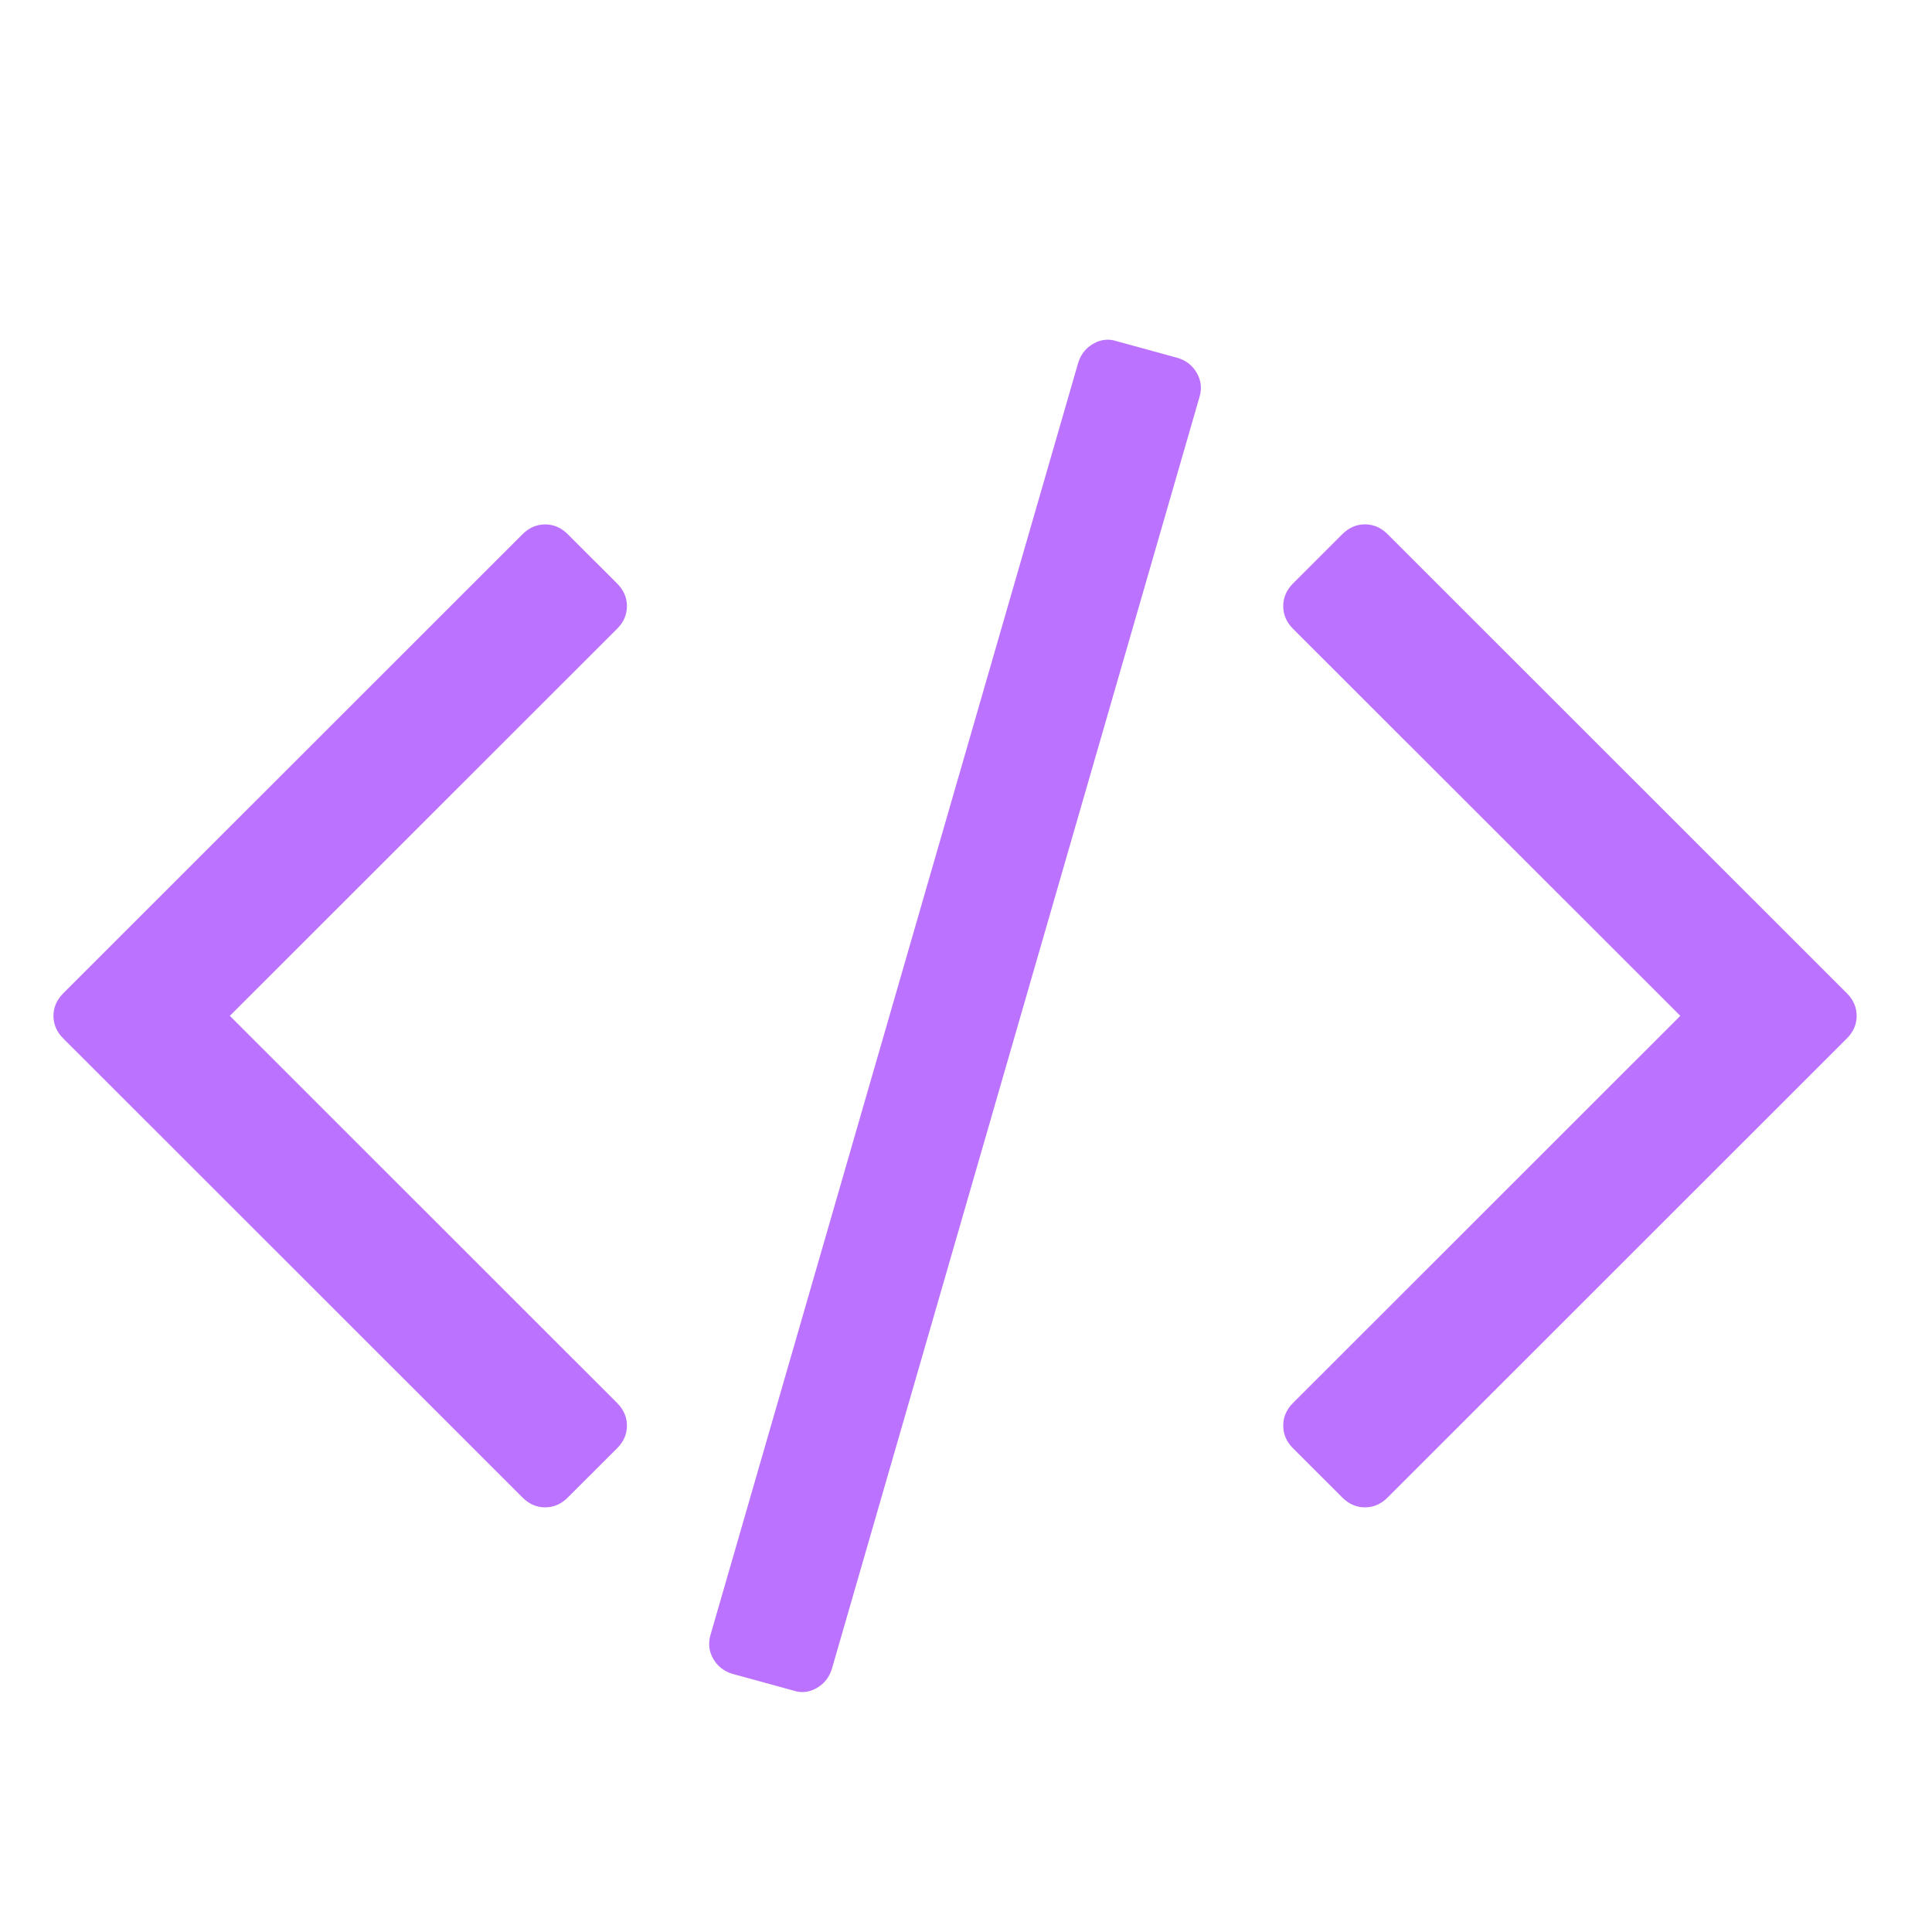
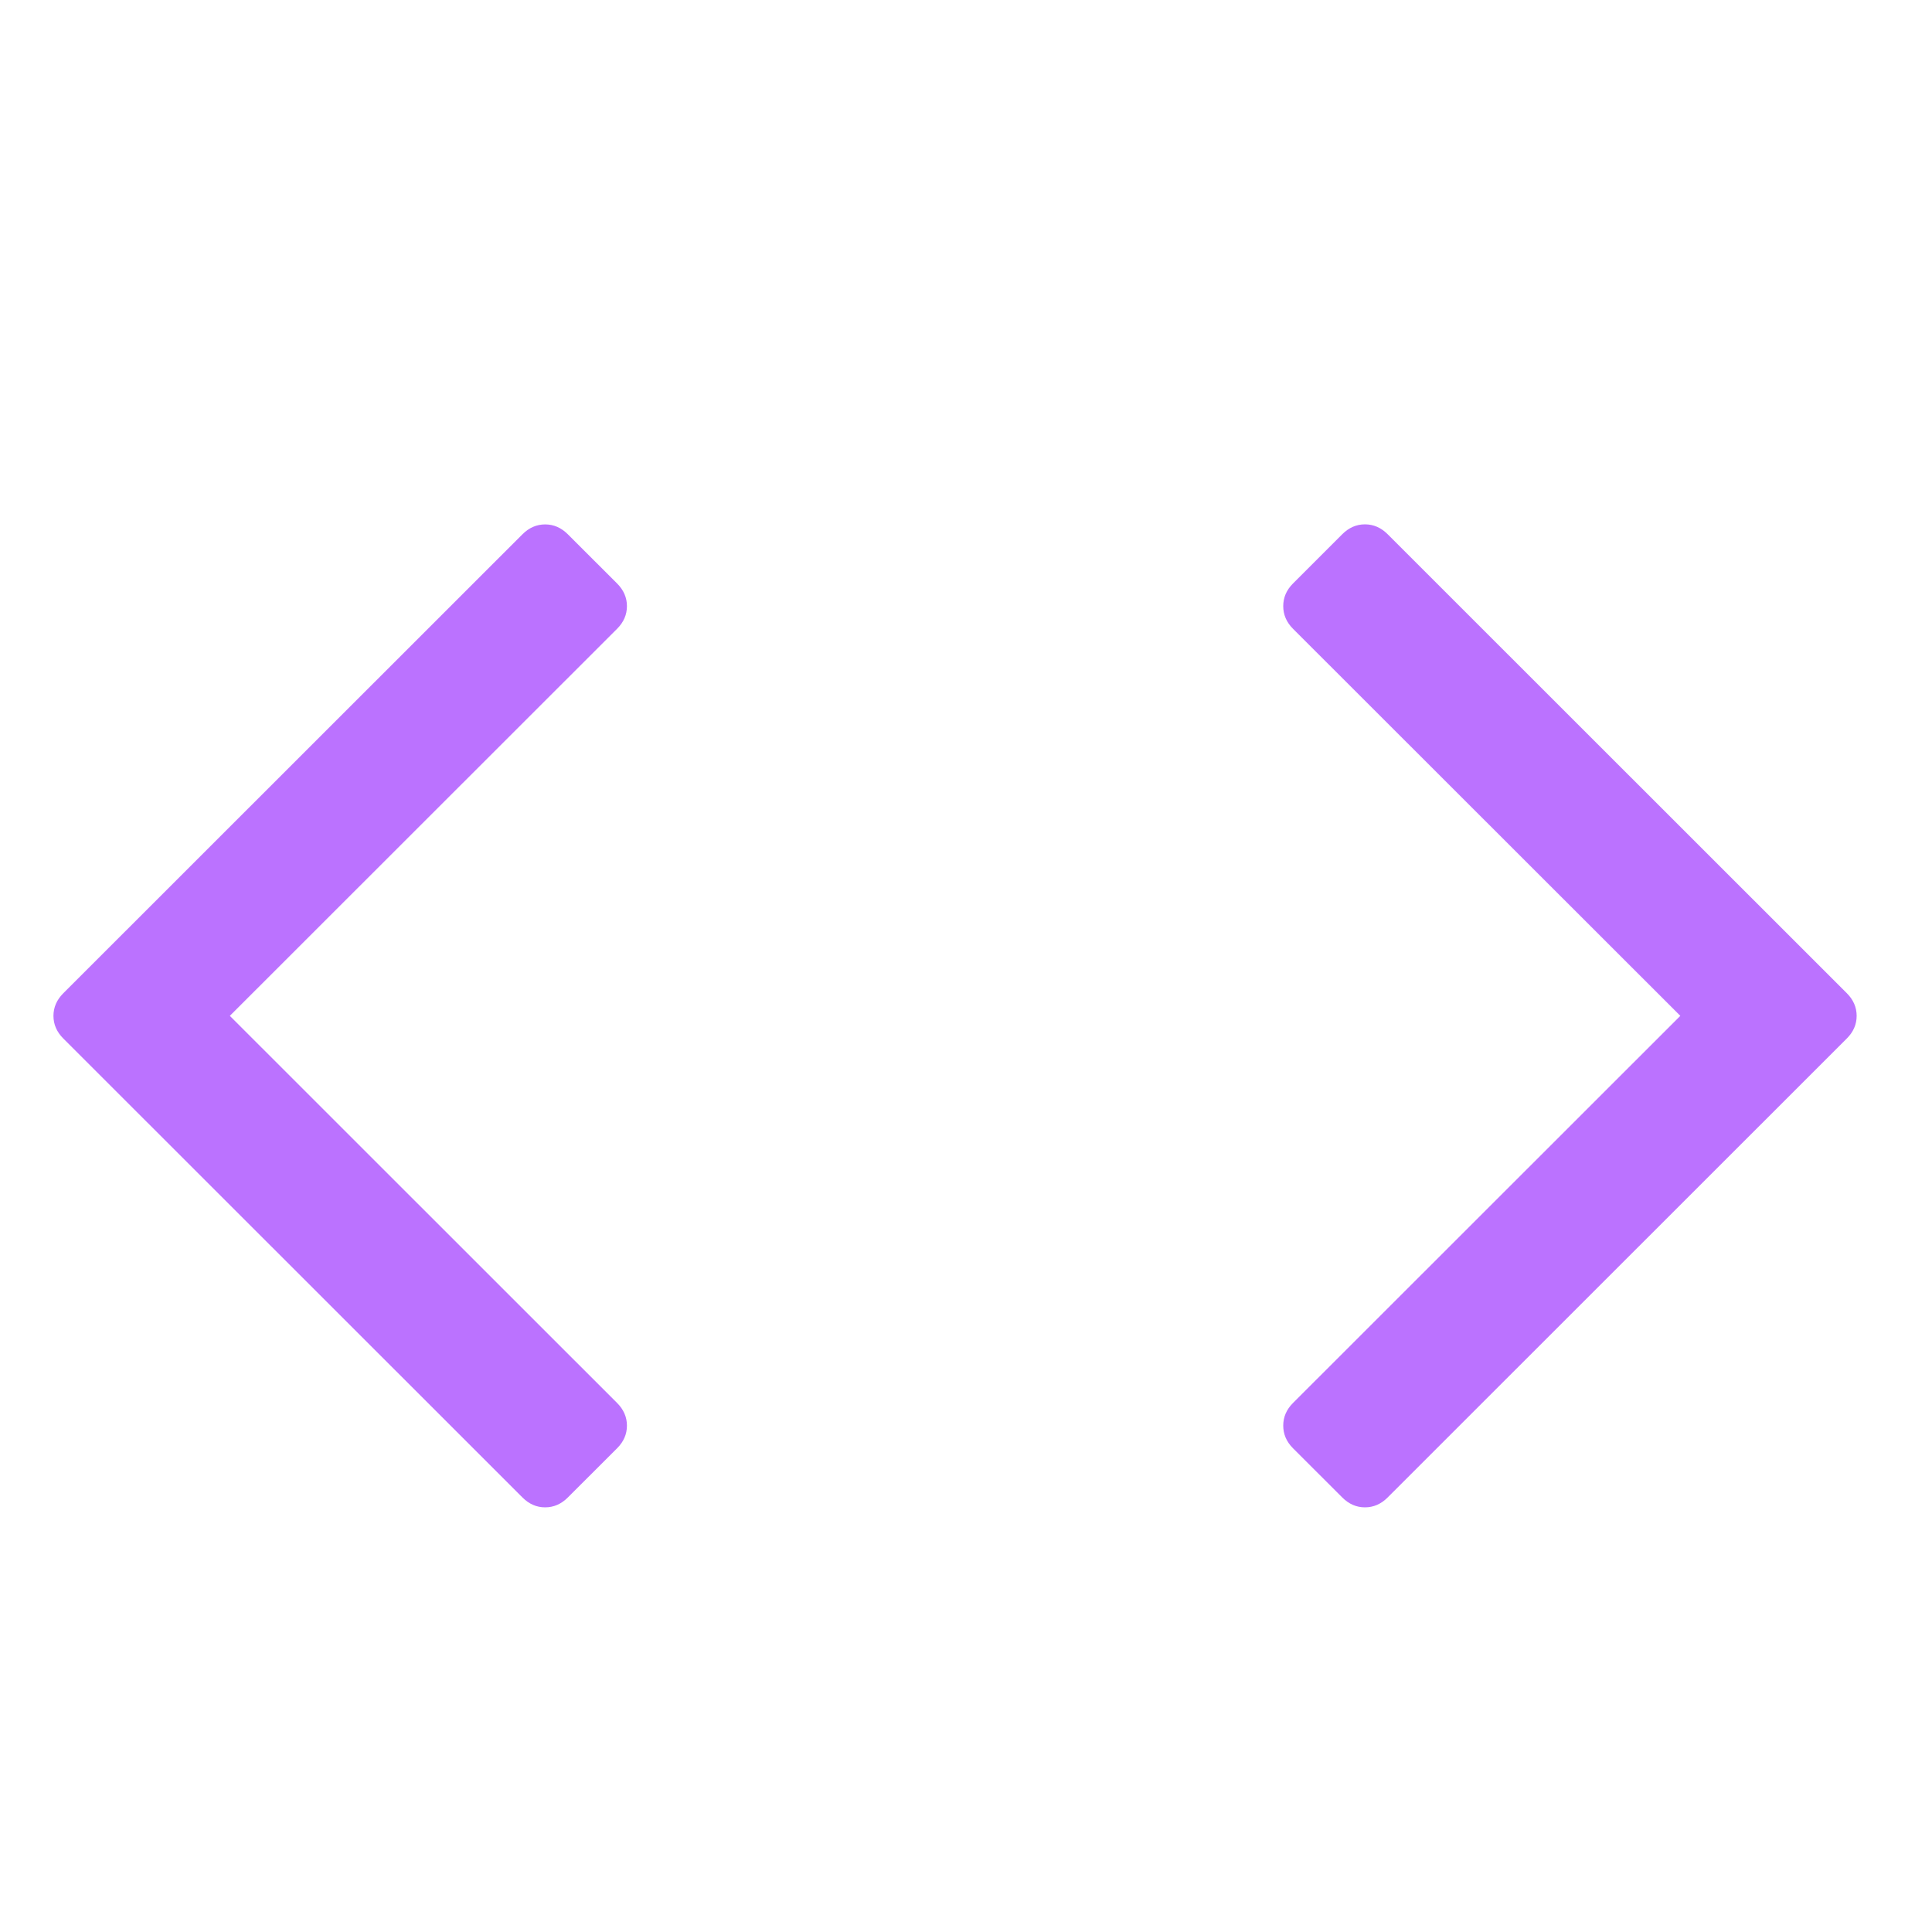
<svg xmlns="http://www.w3.org/2000/svg" width="30" height="30" viewBox="0 0 30 30" fill="none">
  <g clip-path="url(#clip0_7101_29119)">
-     <path d="M18.288 5.558L17.339 5.298C17.217 5.257 17.096 5.27 16.979 5.336C16.862 5.402 16.783 5.502 16.742 5.634L11.035 25.379C10.994 25.512 11.007 25.637 11.073 25.754C11.139 25.871 11.239 25.95 11.371 25.991L12.32 26.251C12.443 26.292 12.562 26.279 12.68 26.213C12.797 26.146 12.876 26.047 12.917 25.915L18.624 6.17C18.665 6.037 18.652 5.912 18.586 5.795C18.519 5.677 18.42 5.598 18.288 5.558Z" fill="#BB72FF" />
    <path d="M9.735 9.412C9.735 9.28 9.684 9.162 9.582 9.06L8.817 8.296C8.715 8.194 8.598 8.143 8.465 8.143C8.332 8.143 8.215 8.194 8.113 8.296L0.983 15.423C0.881 15.525 0.83 15.642 0.83 15.774C0.83 15.907 0.881 16.024 0.983 16.126L8.113 23.253C8.215 23.355 8.332 23.406 8.465 23.406C8.598 23.406 8.715 23.355 8.817 23.253L9.582 22.489C9.684 22.387 9.735 22.27 9.735 22.137C9.735 22.005 9.684 21.887 9.582 21.785L3.569 15.774L9.582 9.764C9.684 9.662 9.735 9.545 9.735 9.412Z" fill="#BB72FF" />
    <path d="M28.677 15.422L21.547 8.295C21.445 8.193 21.328 8.142 21.195 8.142C21.062 8.142 20.945 8.193 20.843 8.295L20.078 9.06C19.976 9.162 19.926 9.279 19.926 9.412C19.926 9.544 19.976 9.662 20.078 9.764L26.092 15.774L20.078 21.785C19.976 21.887 19.926 22.004 19.926 22.137C19.926 22.269 19.976 22.387 20.078 22.489L20.843 23.253C20.945 23.355 21.062 23.406 21.195 23.406C21.328 23.406 21.445 23.355 21.547 23.253L28.677 16.126C28.779 16.024 28.83 15.907 28.83 15.774C28.83 15.642 28.779 15.524 28.677 15.422Z" fill="#BB72FF" />
  </g>
  <defs>
    <clipPath id="clip0_7101_29119">
      <rect width="28" height="28" fill="white" transform="translate(0.83 1.274)" />
    </clipPath>
  </defs>
</svg>